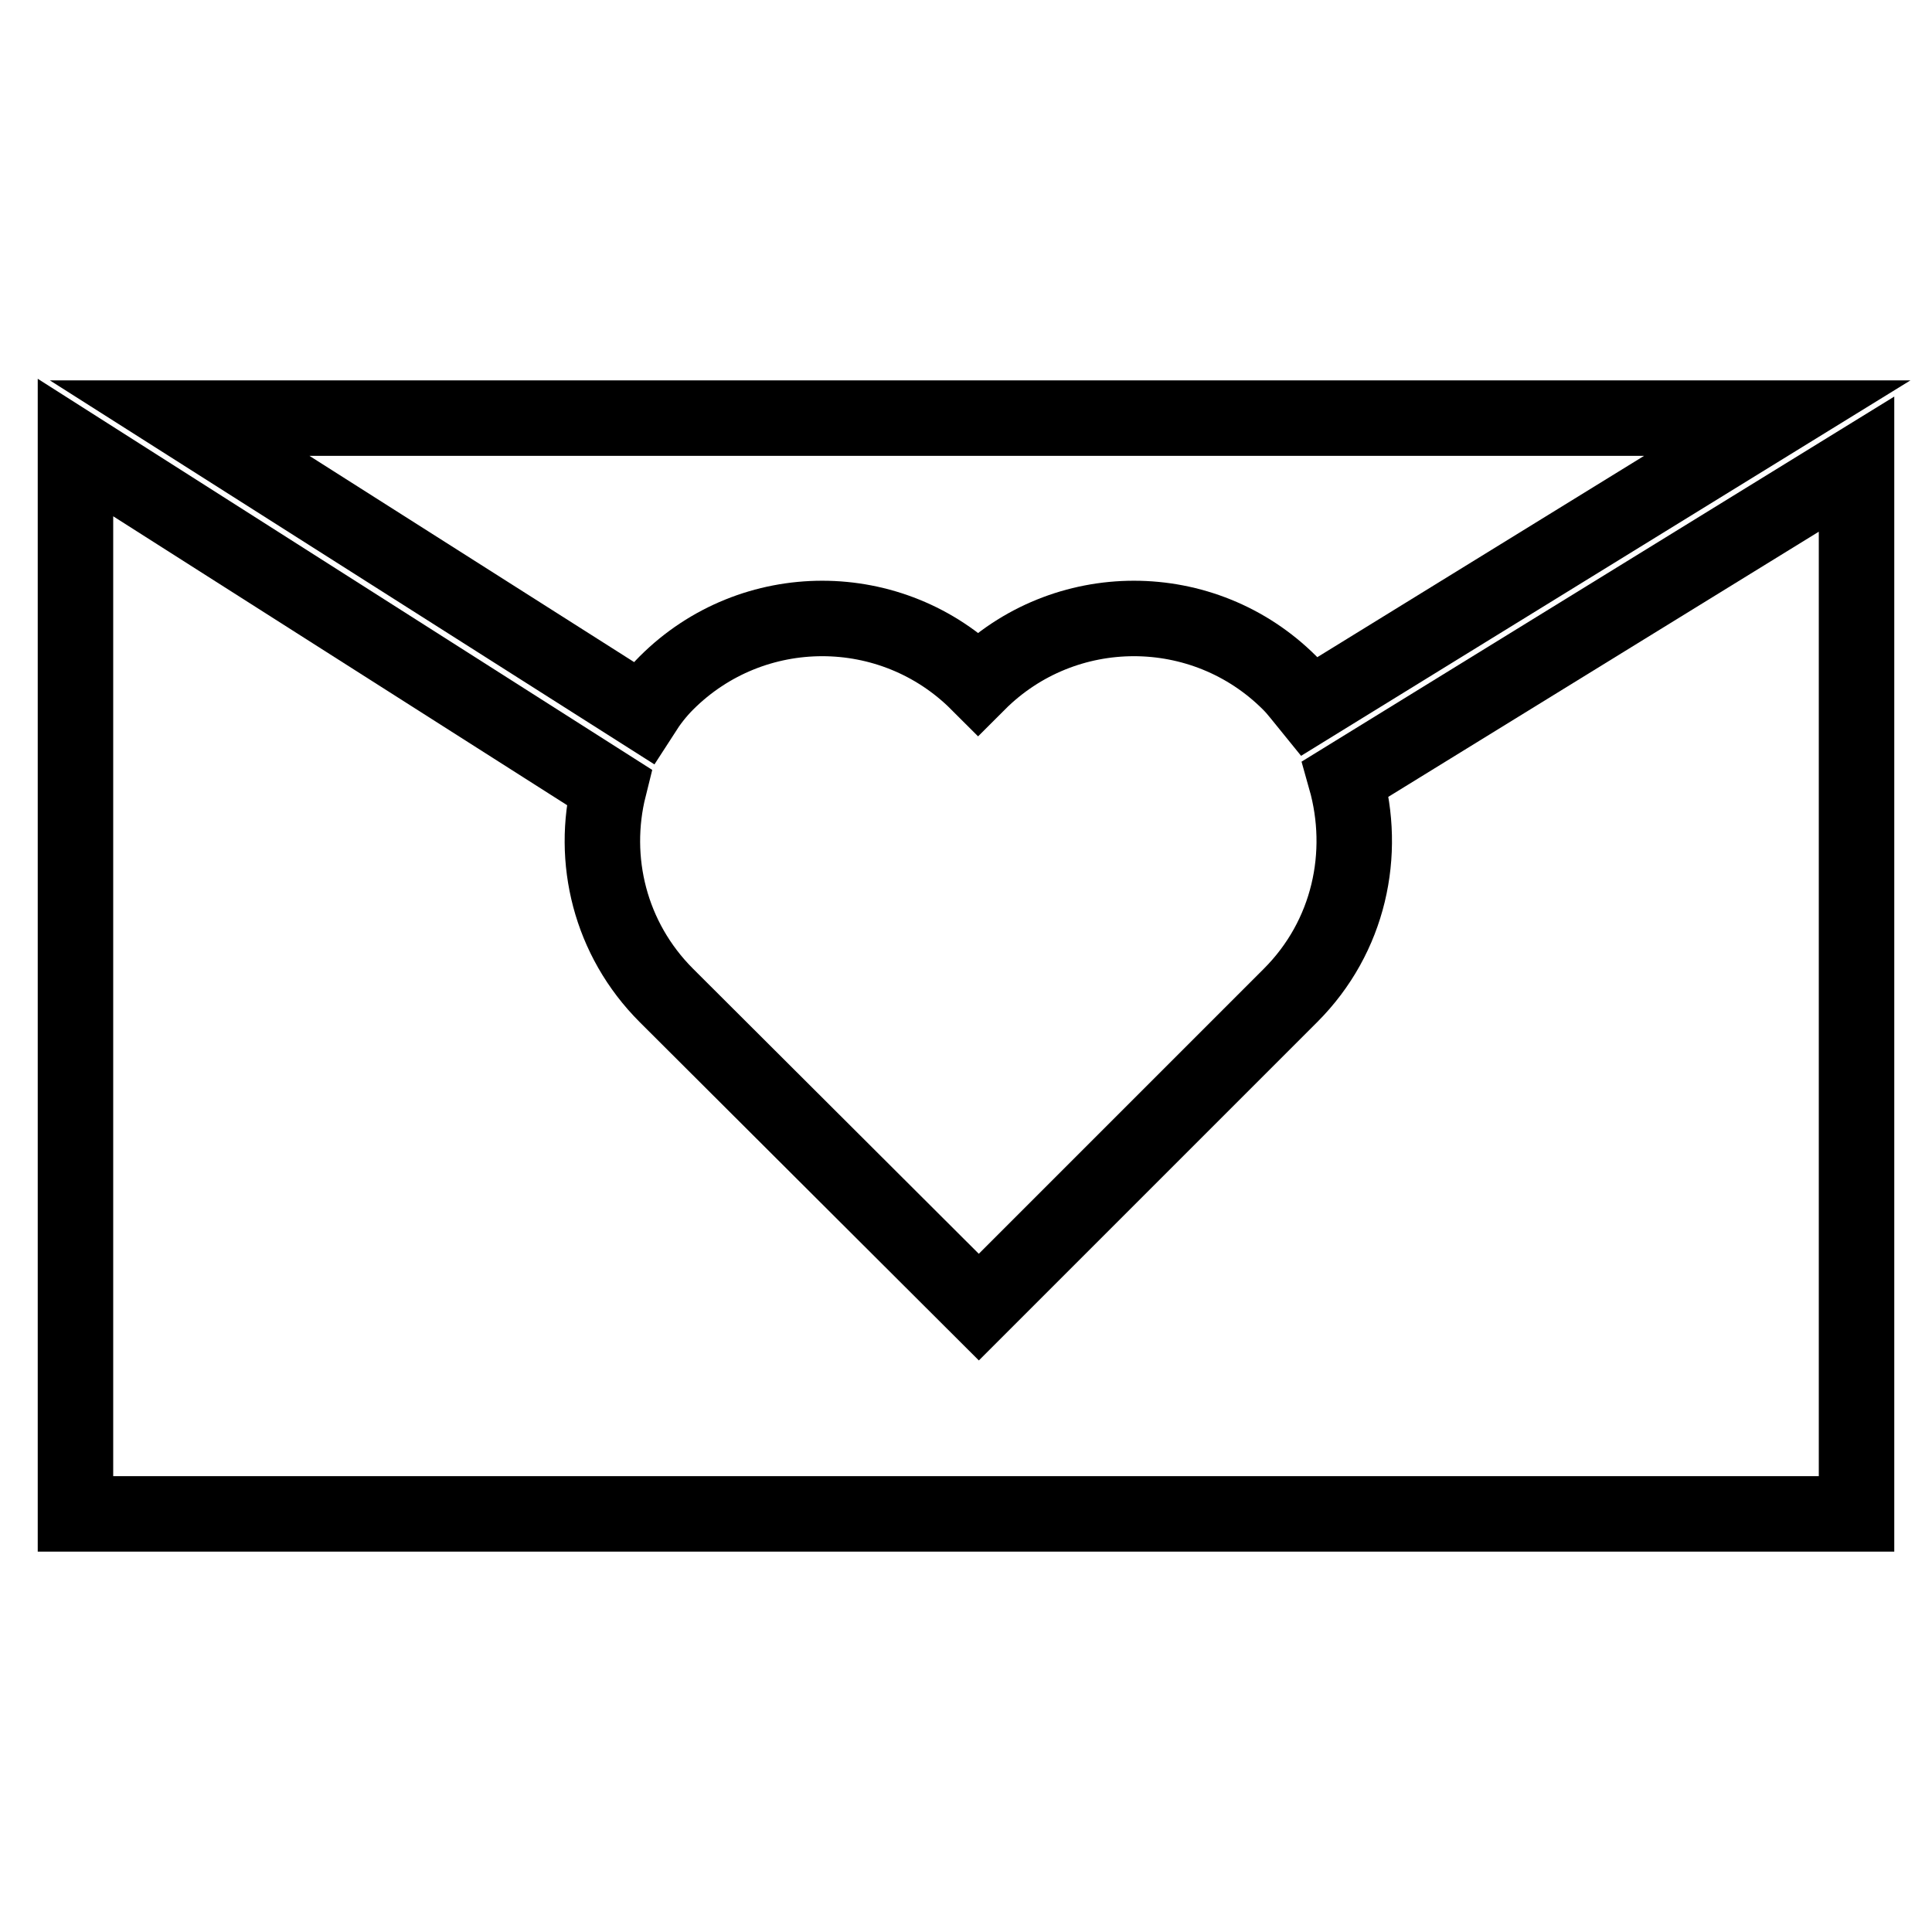
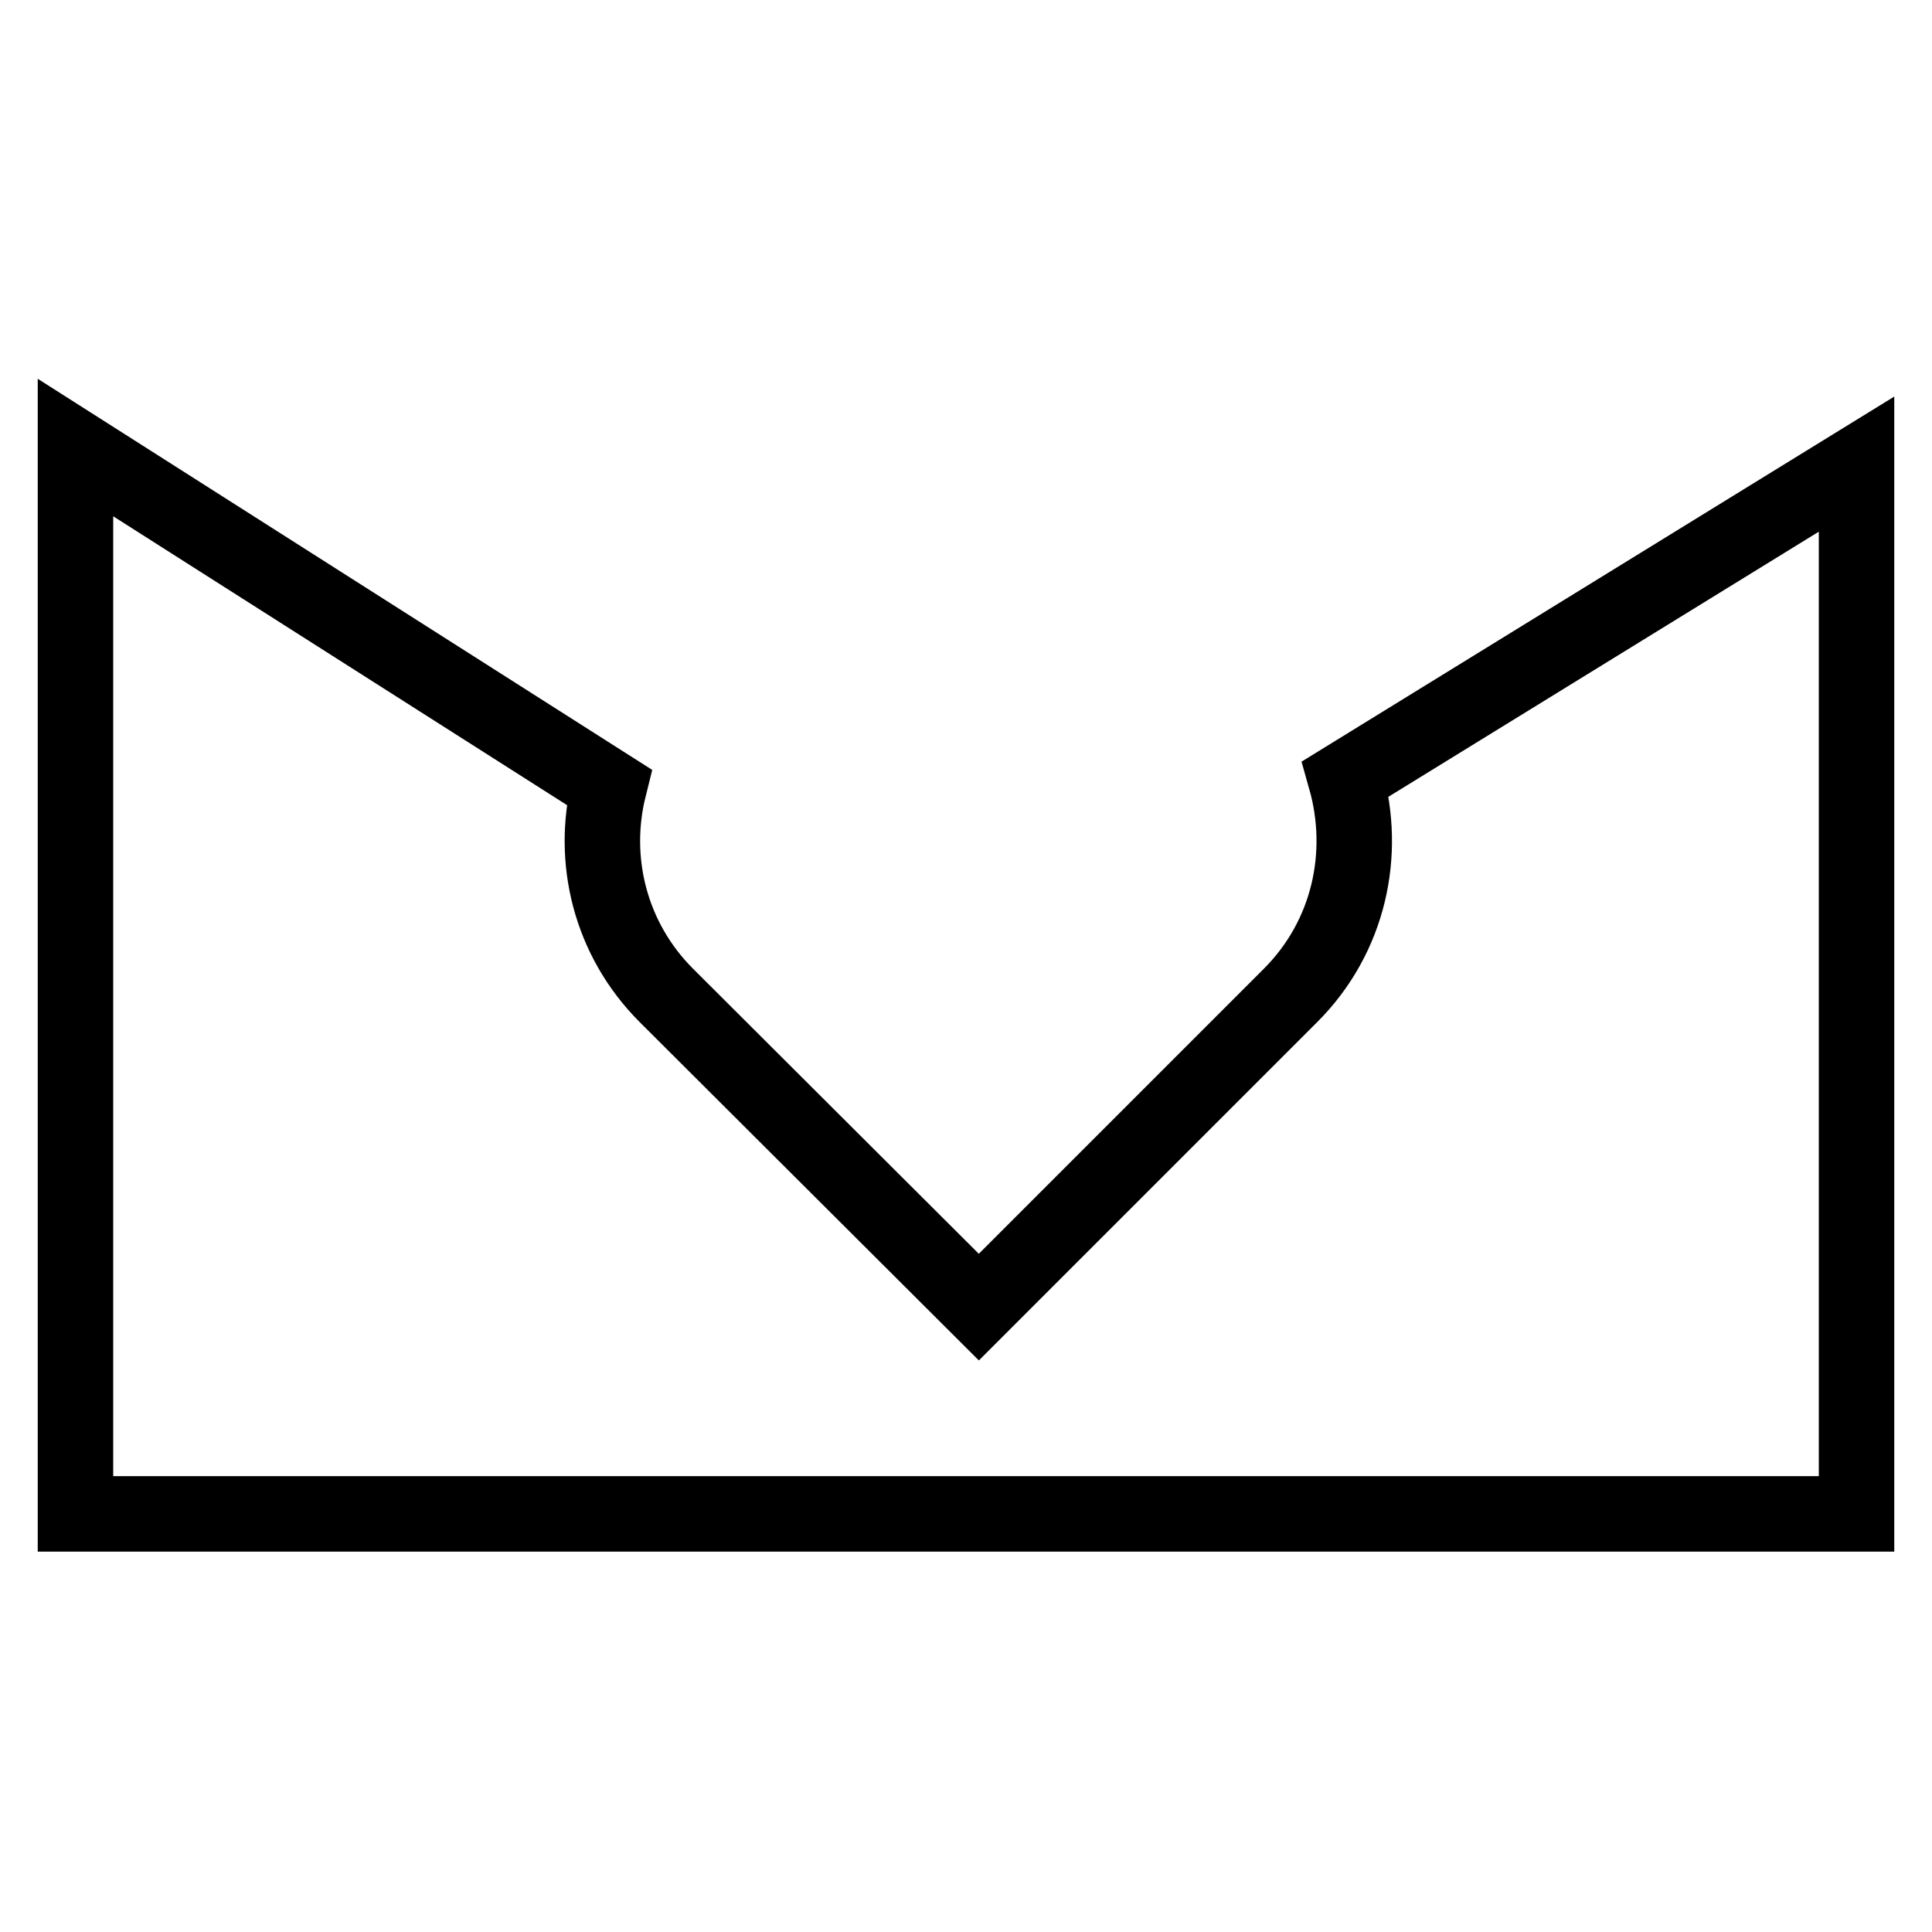
<svg xmlns="http://www.w3.org/2000/svg" version="1.1" x="0px" y="0px" viewBox="0 0 256 256" enable-background="new 0 0 256 256" xml:space="preserve">
  <g>
    <g>
-       <path stroke-width="10" fill-opacity="0" stroke="#000000" d="M88.3,90.5c11.4-11.4,29.9-11.4,41.3,0c11.4-11.4,29.9-11.4,41.3,0c1,1,1.7,2,2.6,3.1l62-38.2H23.8l61.4,39C86.1,93,87.1,91.7,88.3,90.5z" />
      <path stroke-width="10" fill-opacity="0" stroke="#000000" d="M178.3,103.2c2.8,9.9,0.5,20.9-7.3,28.7l-41.3,41.3l-41.4-41.3c-7.5-7.5-10-18-7.6-27.6L10,59.3v141.3h236V61.5L178.3,103.2z" />
    </g>
  </g>
</svg>